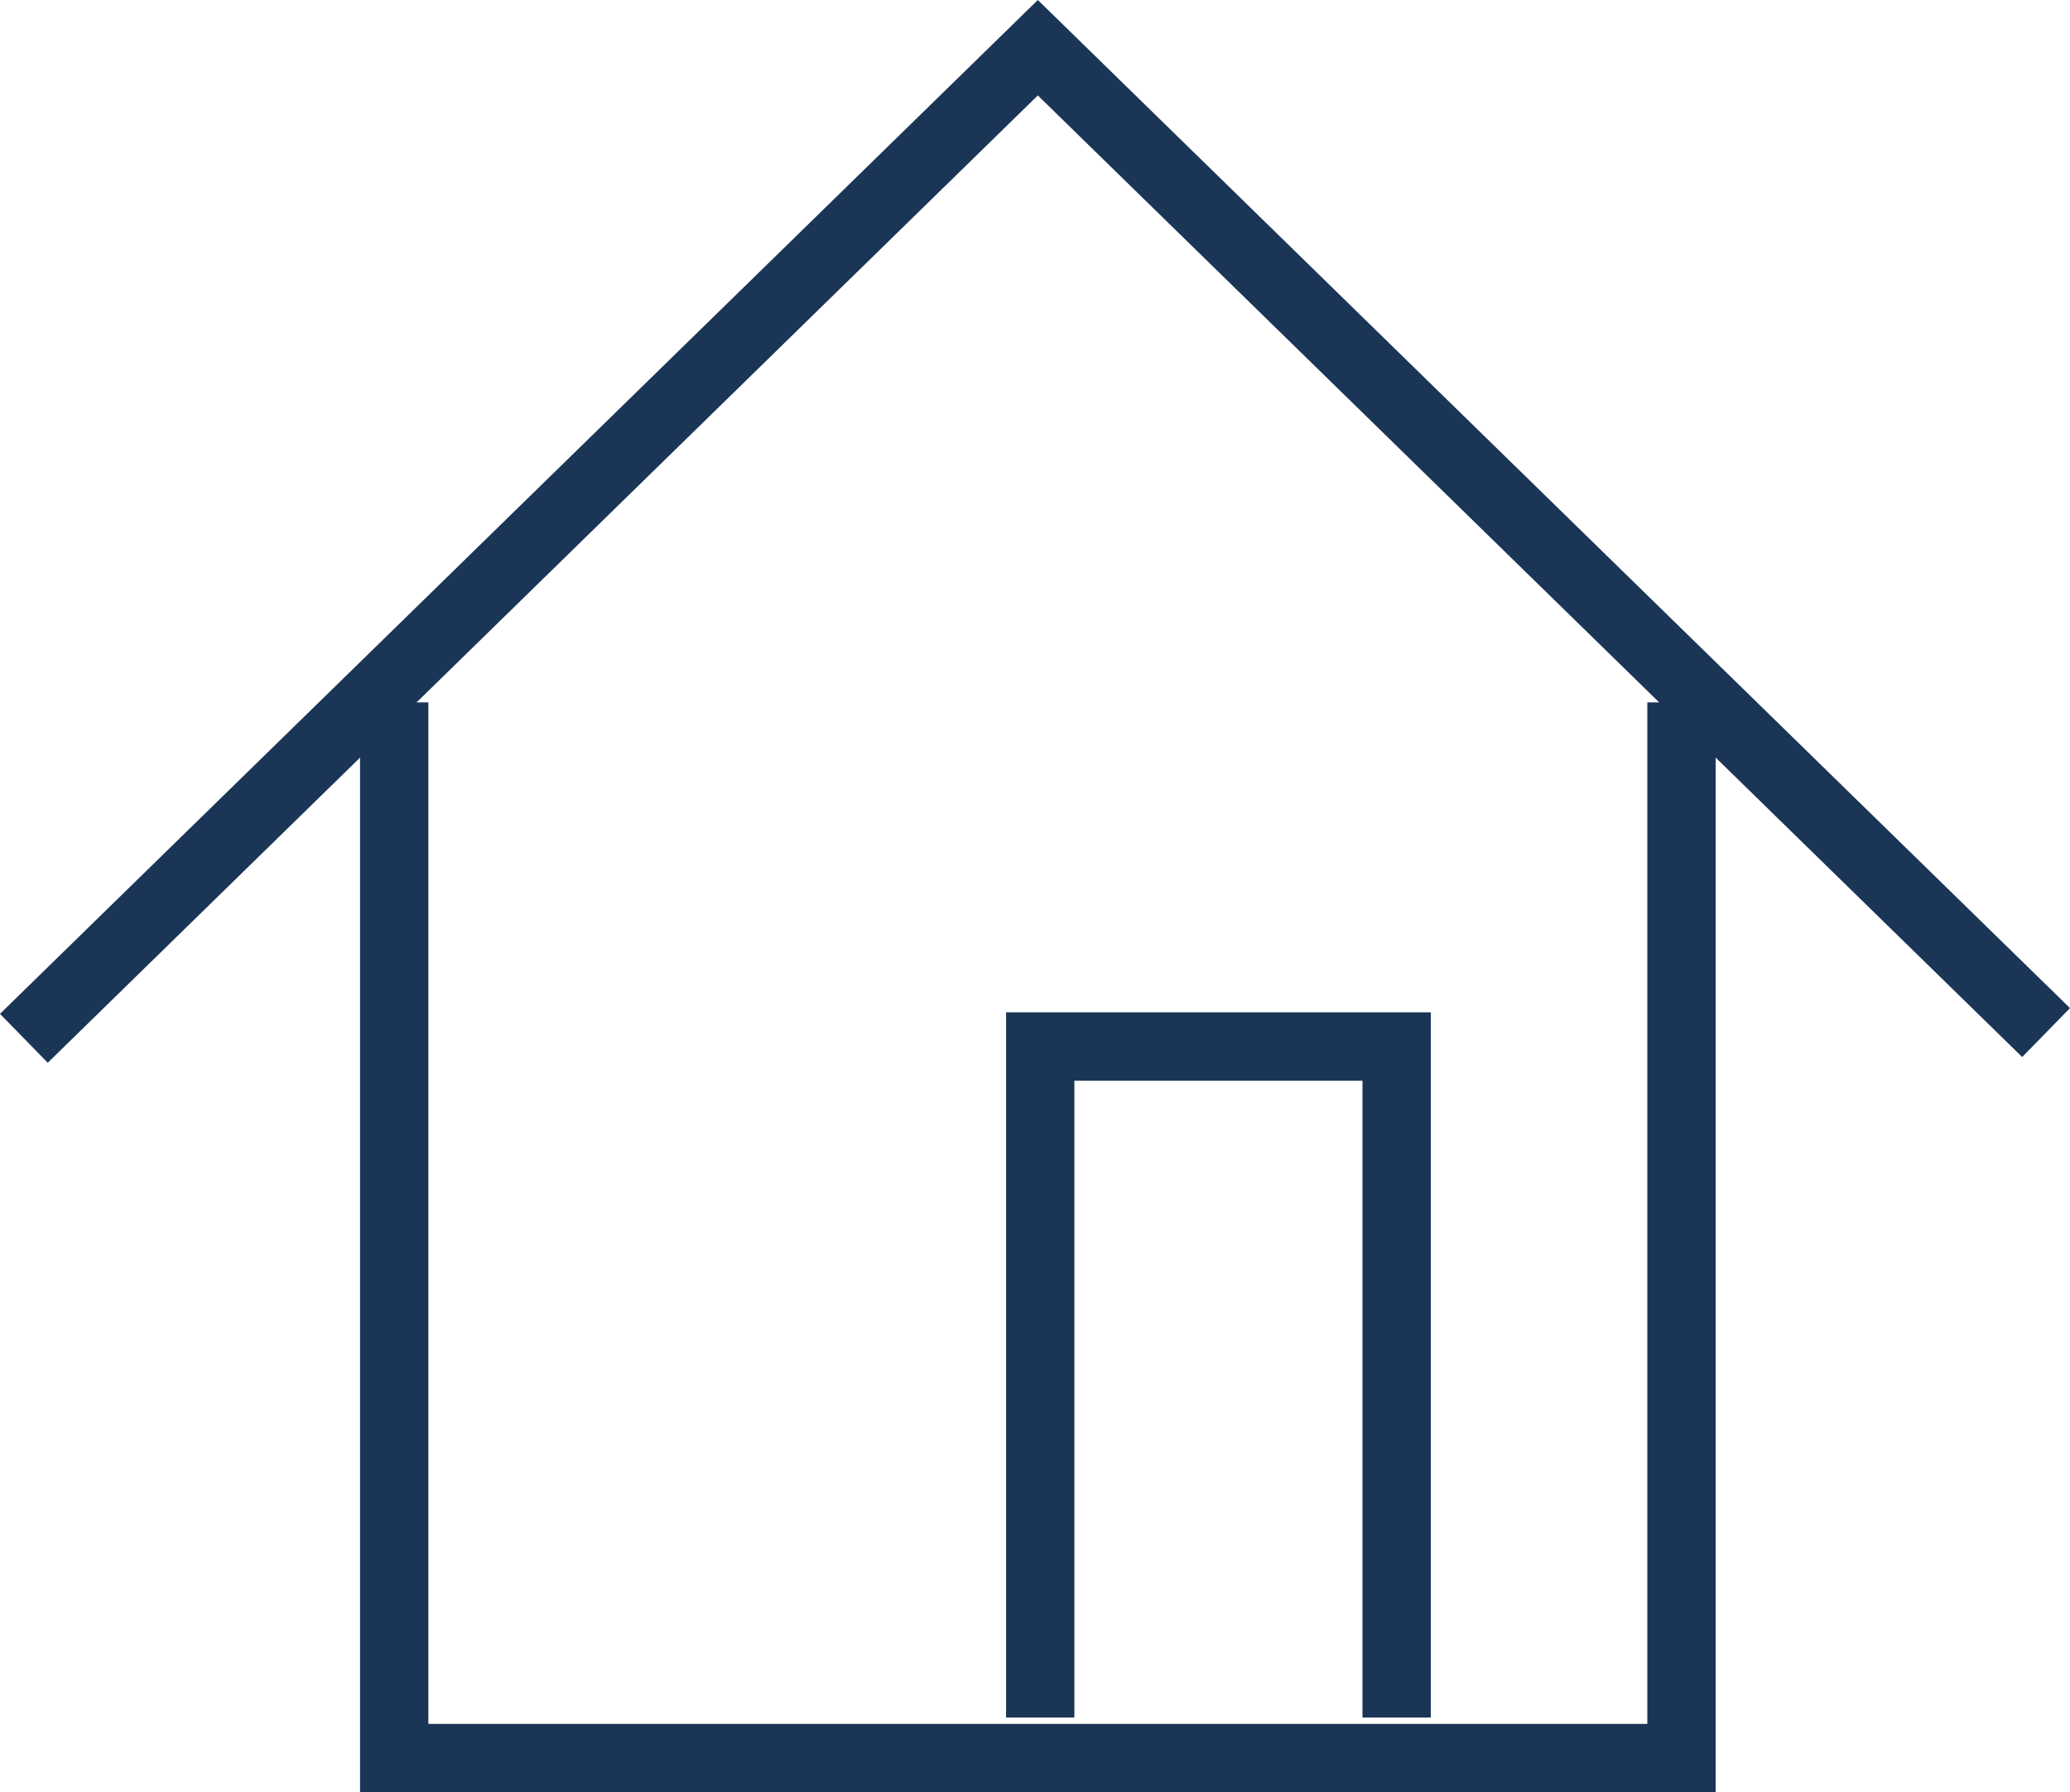
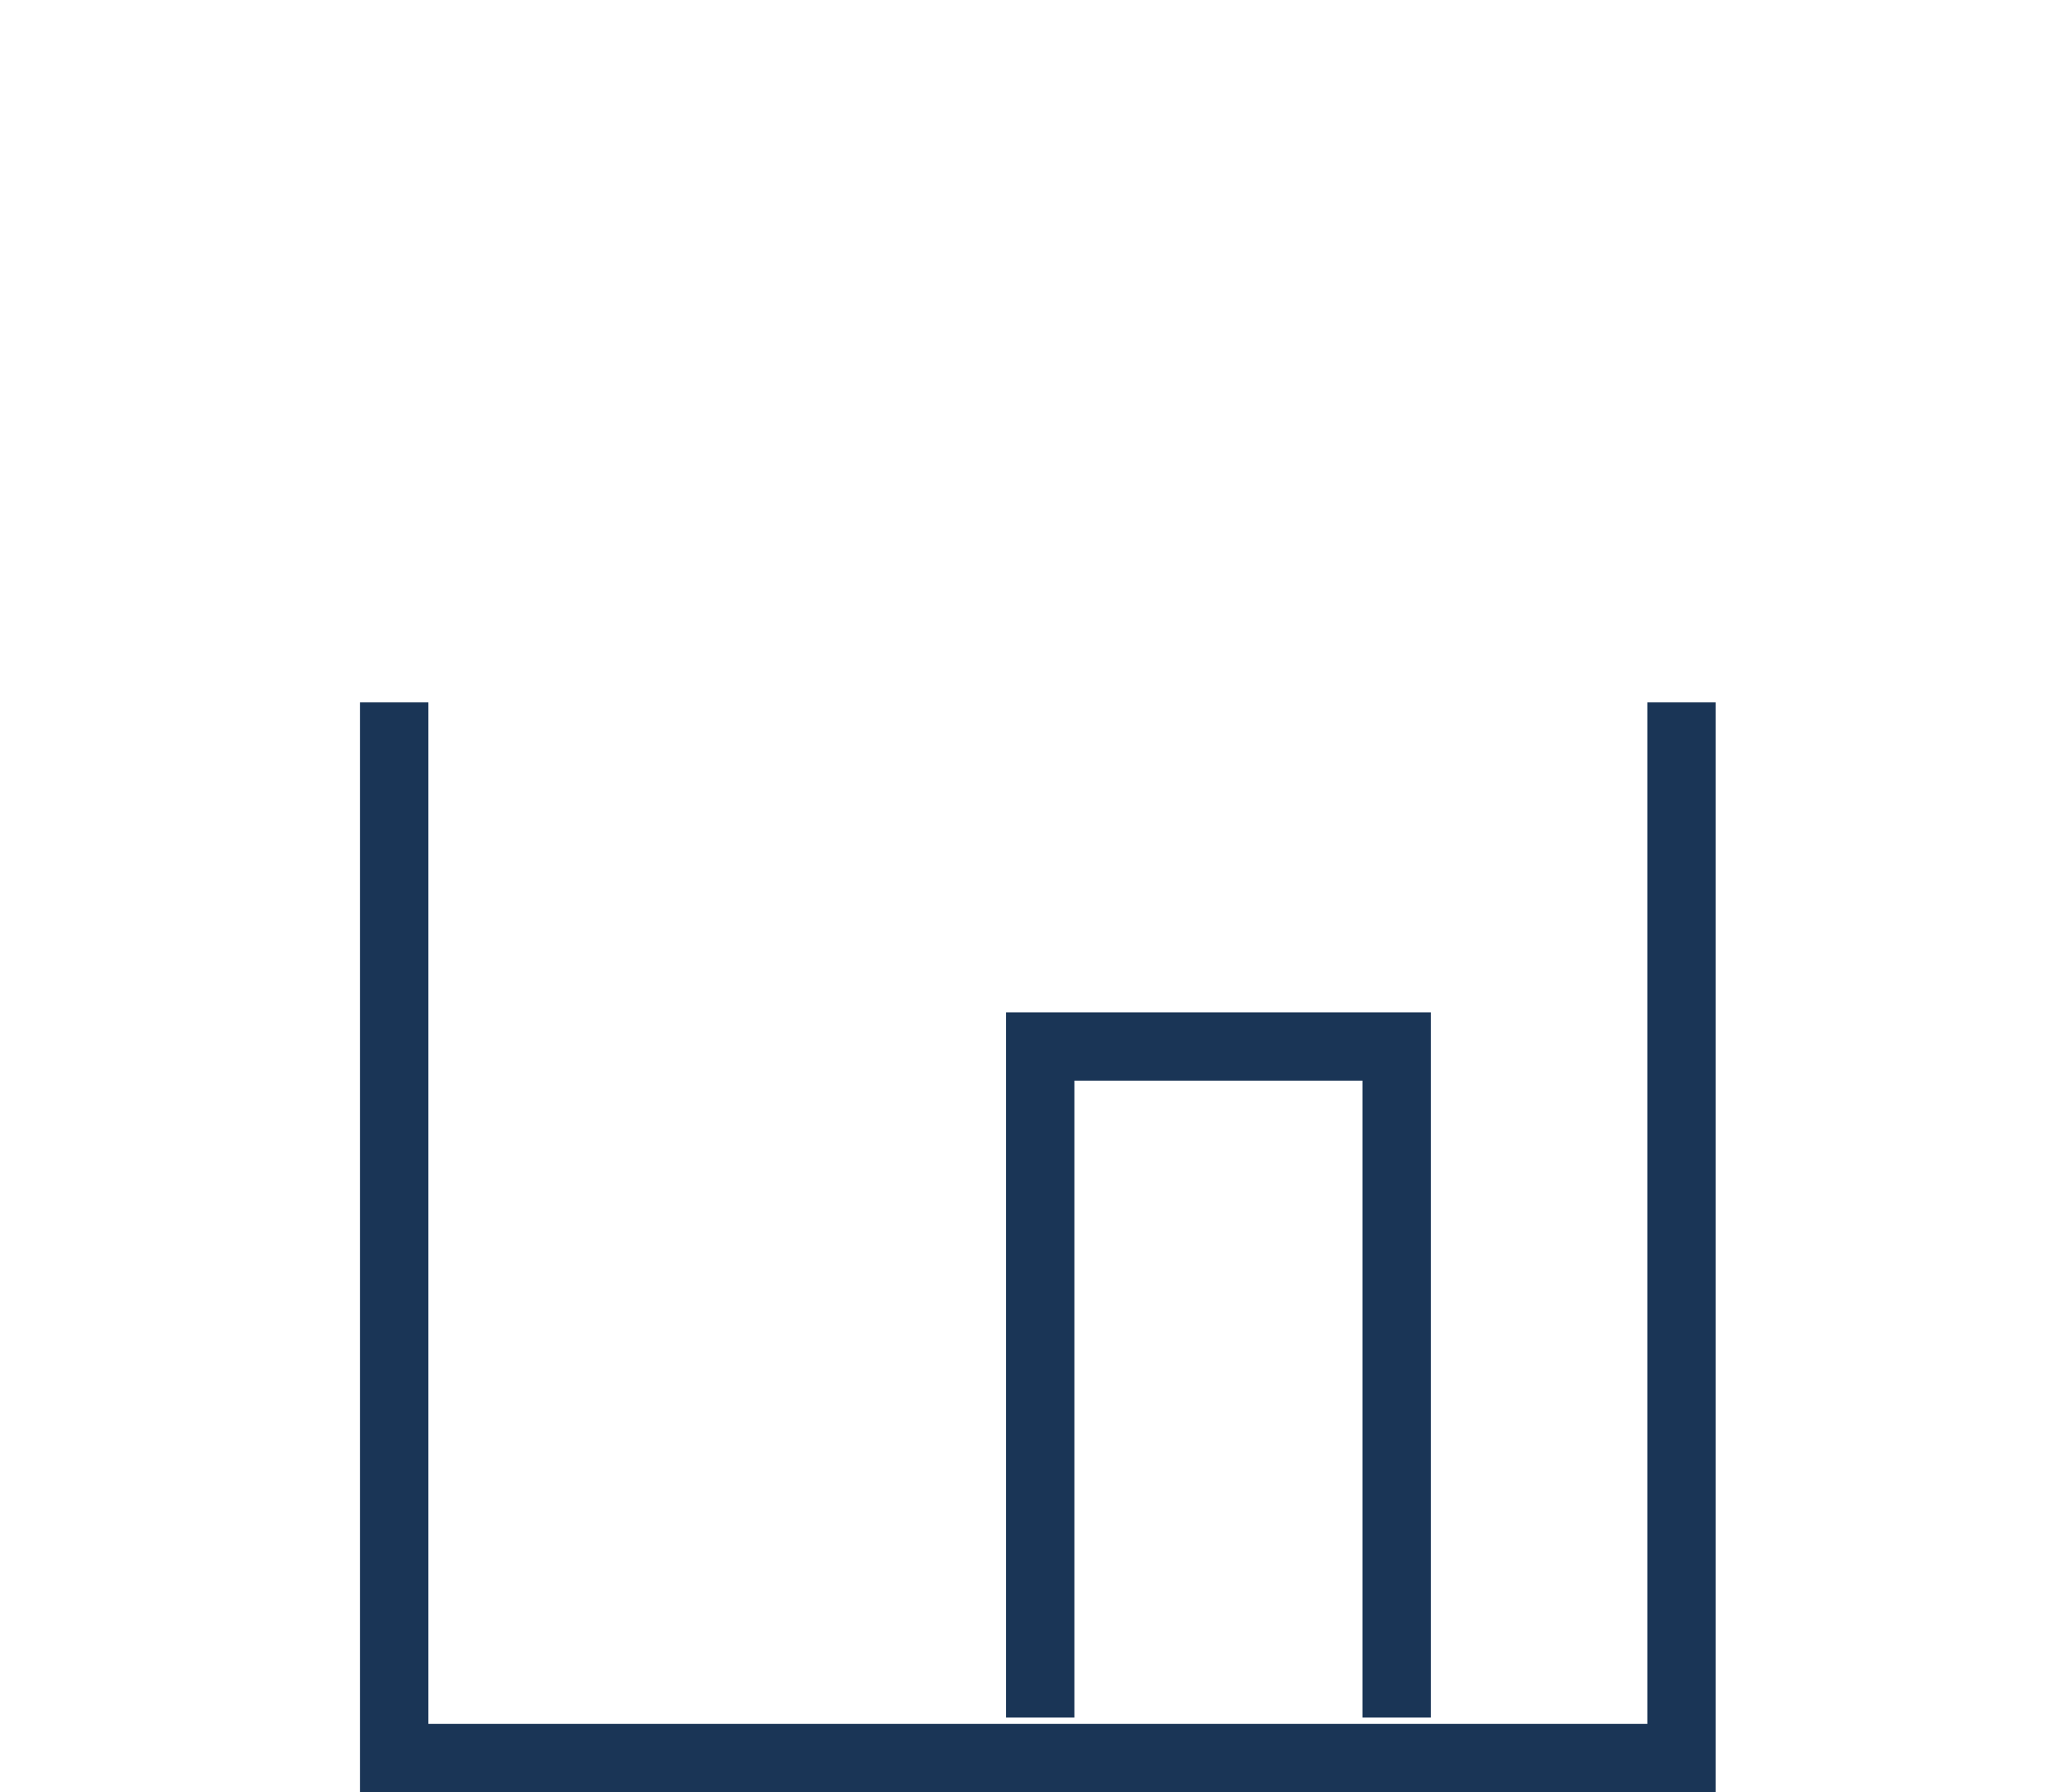
<svg xmlns="http://www.w3.org/2000/svg" width="30.305" height="26.235" viewBox="0 0 30.305 26.235">
  <title>アセット 8</title>
  <g id="レイヤー_2" data-name="レイヤー 2">
    <g id="teisei">
      <polygon points="25.117 26.235 5.271 26.235 5.271 10.282 6.271 10.282 6.271 25.235 24.117 25.235 24.117 10.282 25.117 10.282 25.117 26.235" fill="#1a3556" />
      <polygon points="20.947 25.142 19.947 25.142 19.947 15.819 15.729 15.819 15.729 25.142 14.729 25.142 14.729 14.819 20.947 14.819 20.947 25.142" fill="#1a3556" />
-       <polygon points="0.699 15.557 0 14.841 15.194 0 30.305 14.757 29.605 15.473 15.194 1.397 0.699 15.557" fill="#1a3556" />
    </g>
  </g>
</svg>